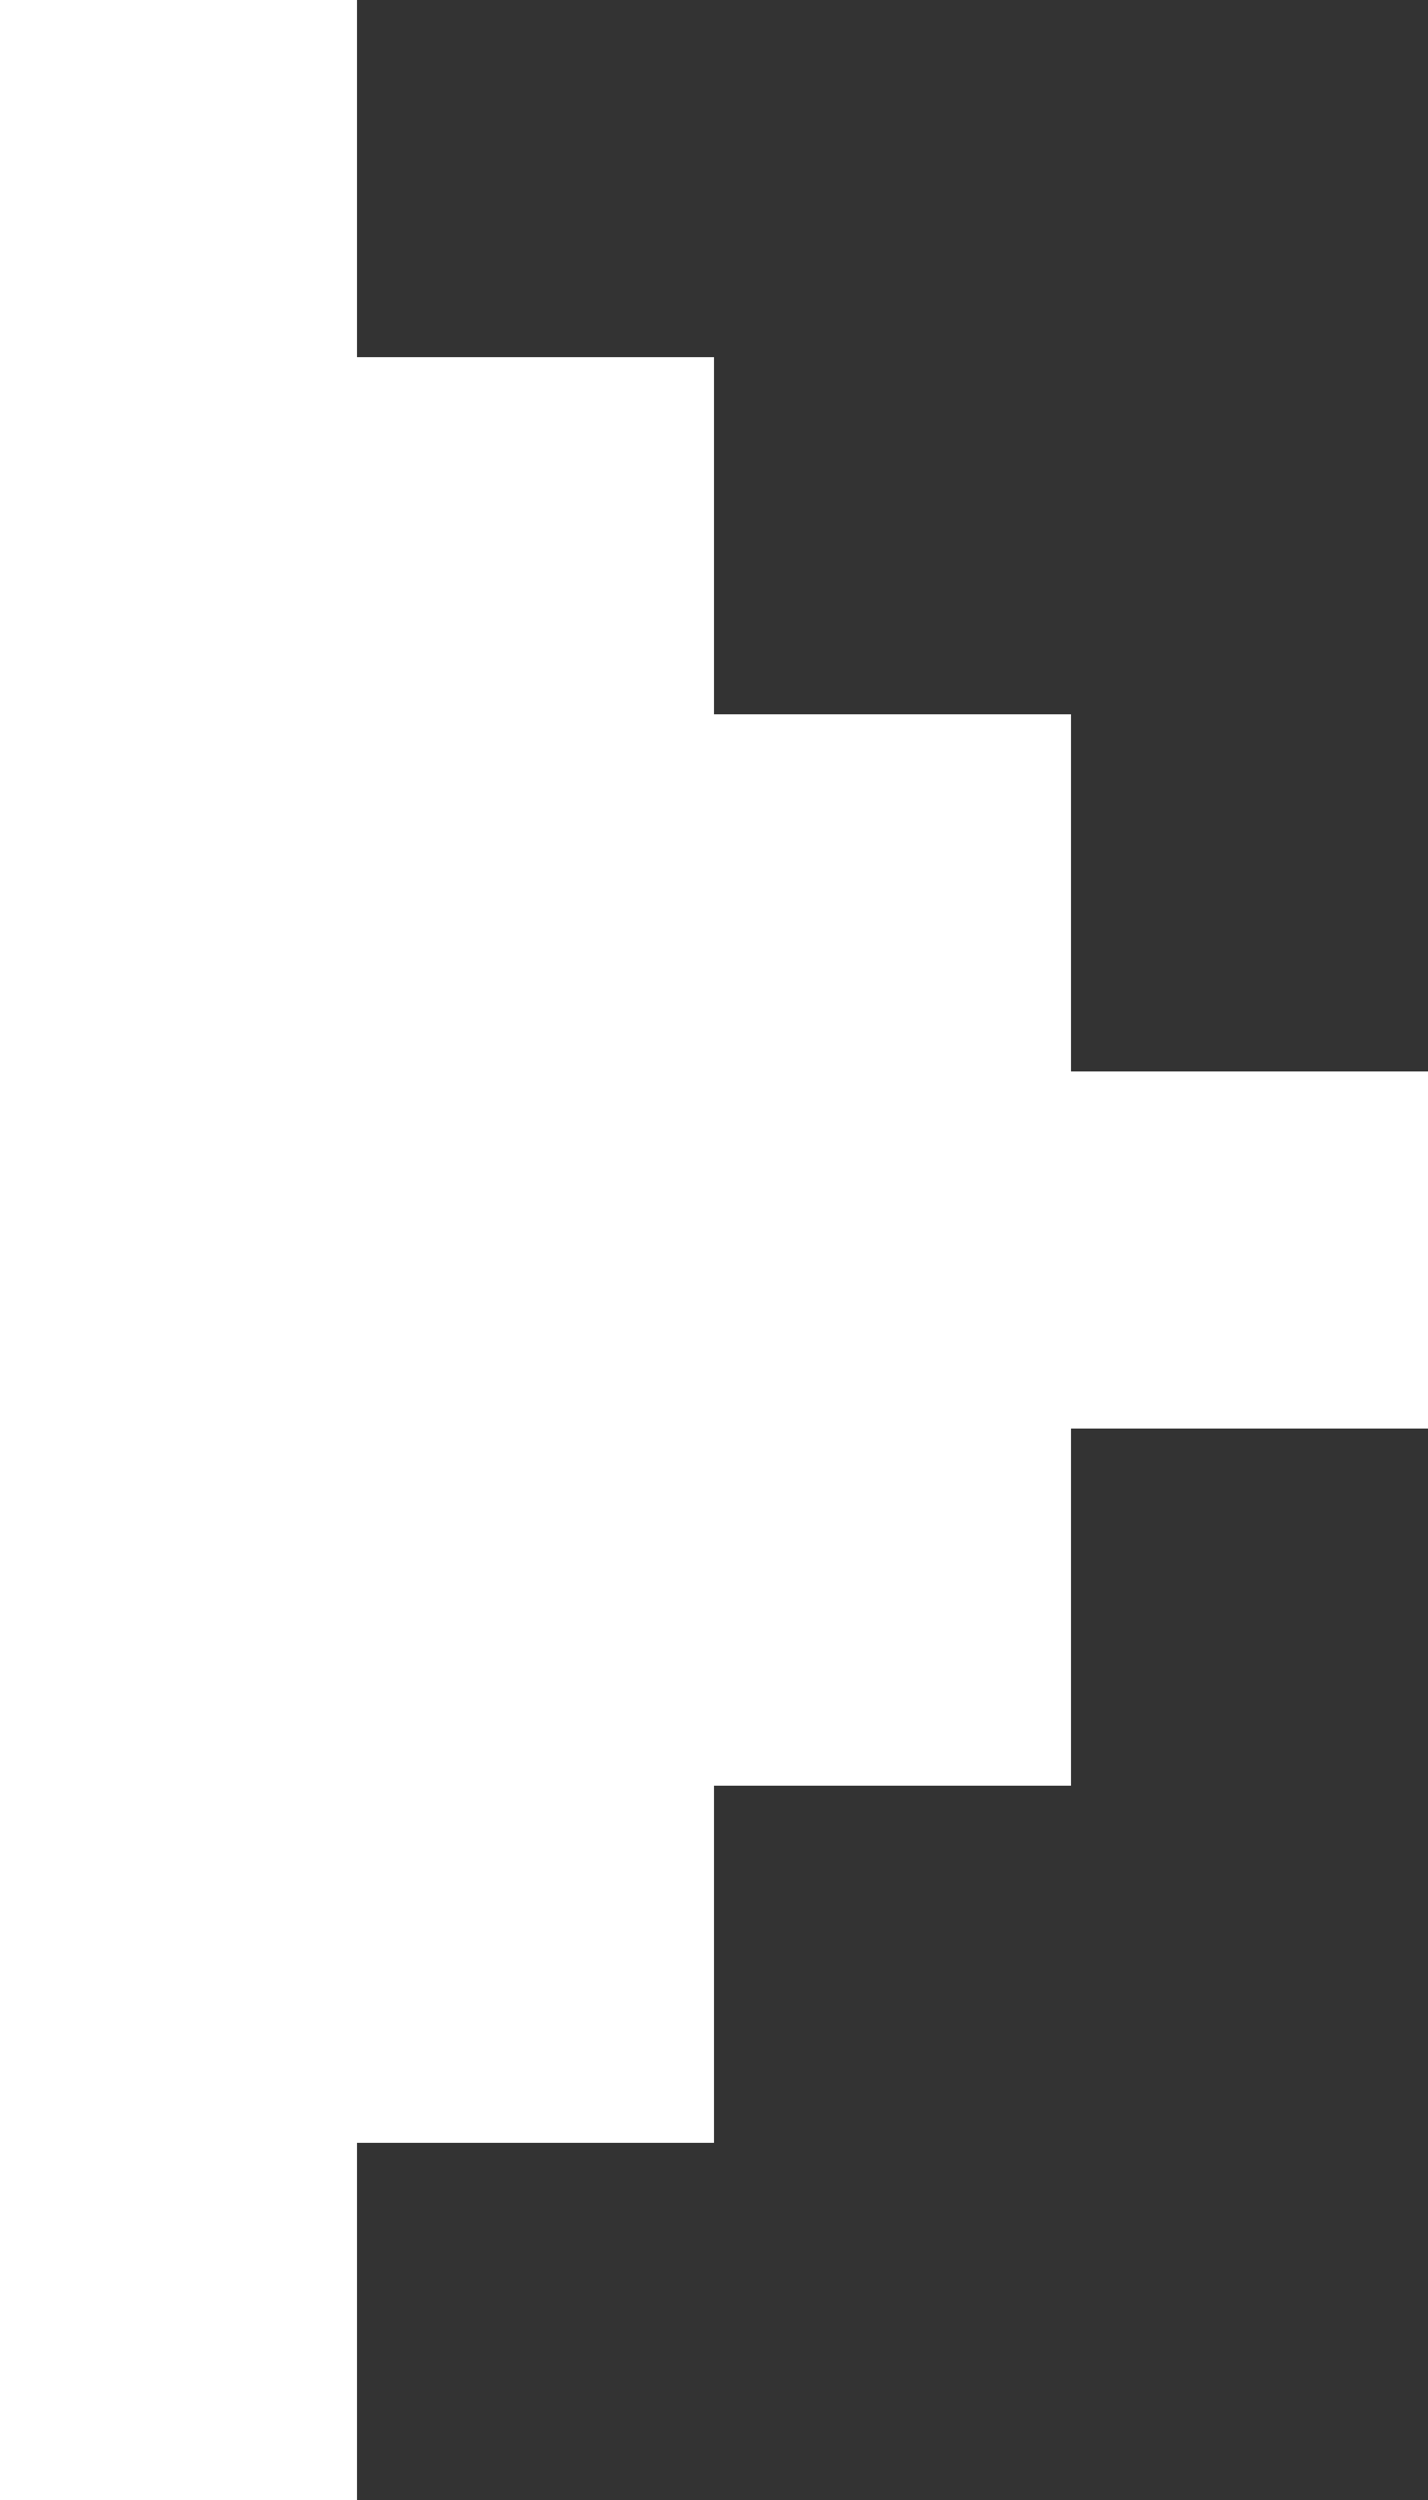
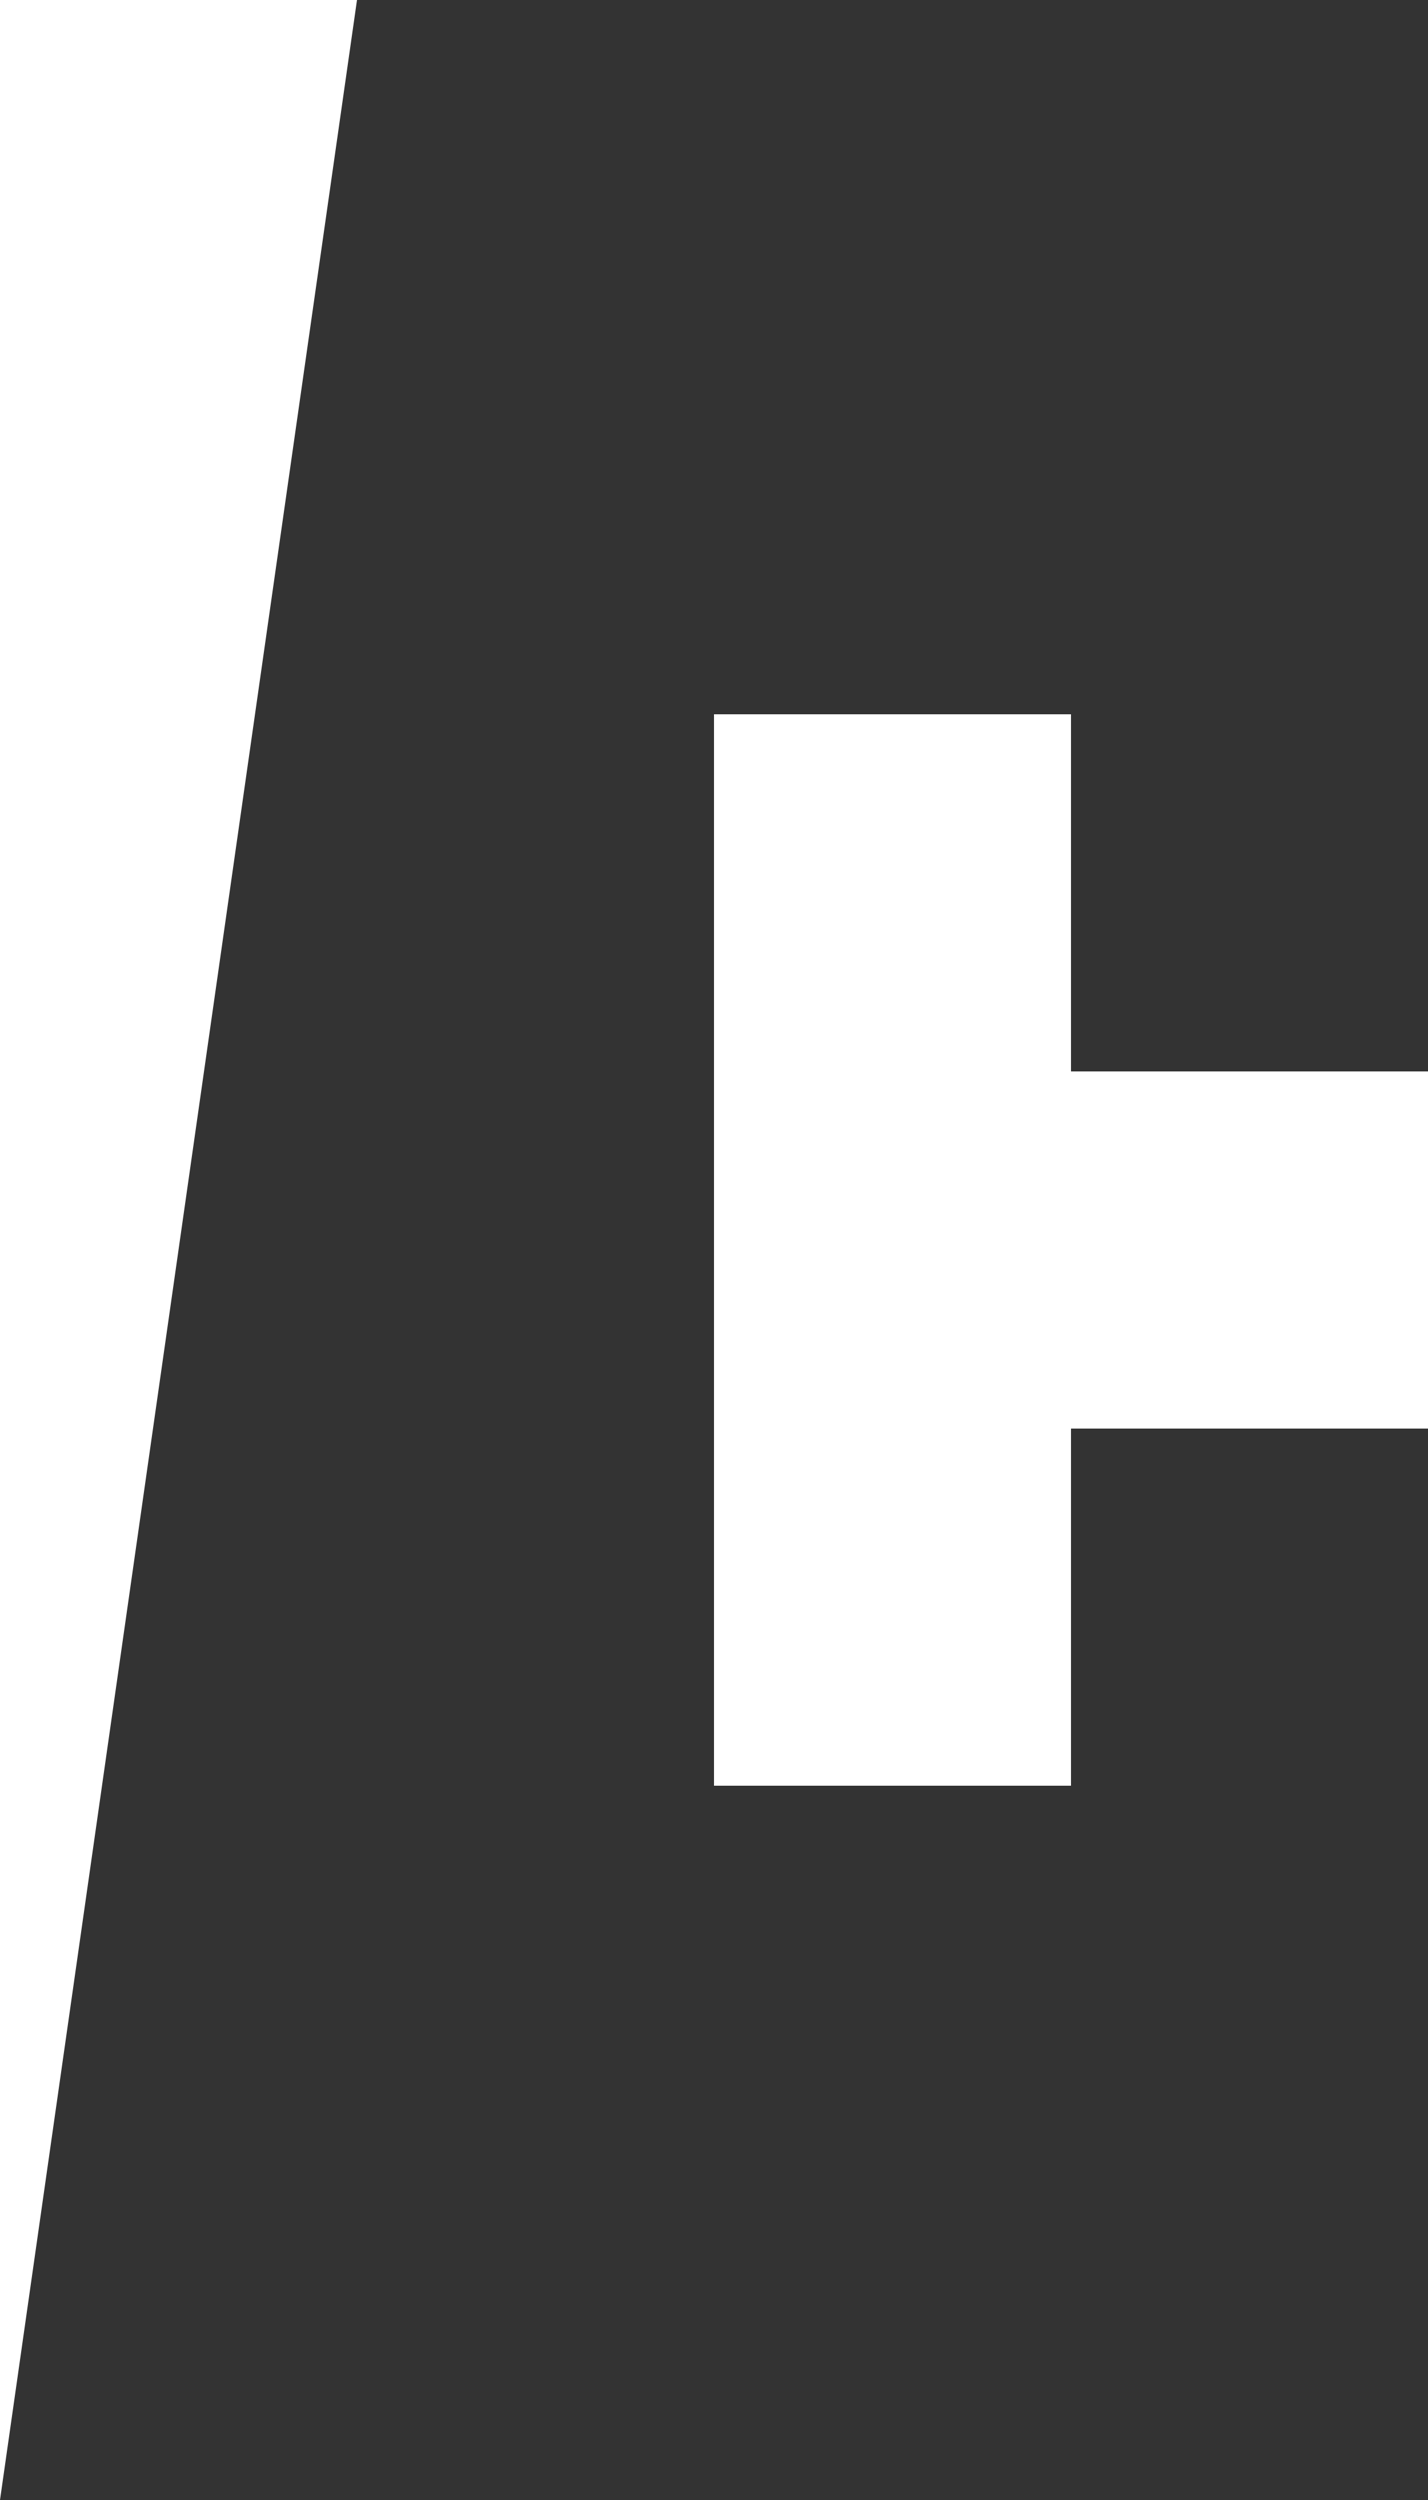
<svg xmlns="http://www.w3.org/2000/svg" width="20" height="35" viewBox="0 0 20 35" fill="none">
  <rect x="0" y="0" width="20" height="35" fill="#333333" stroke="none" />
-   <path d="M0 35H5L5 4.37114e-07L3.0598e-06 0L0 35Z" fill="white" />
-   <path d="M5 30H10L10 5L5 5L5 30Z" fill="white" />
+   <path d="M0 35L5 4.37114e-07L3.0598e-06 0L0 35Z" fill="white" />
  <path d="M10 25H15L15 10H10L10 25Z" fill="white" />
  <path d="M15 20H20V15H15V20Z" fill="white" />
</svg>